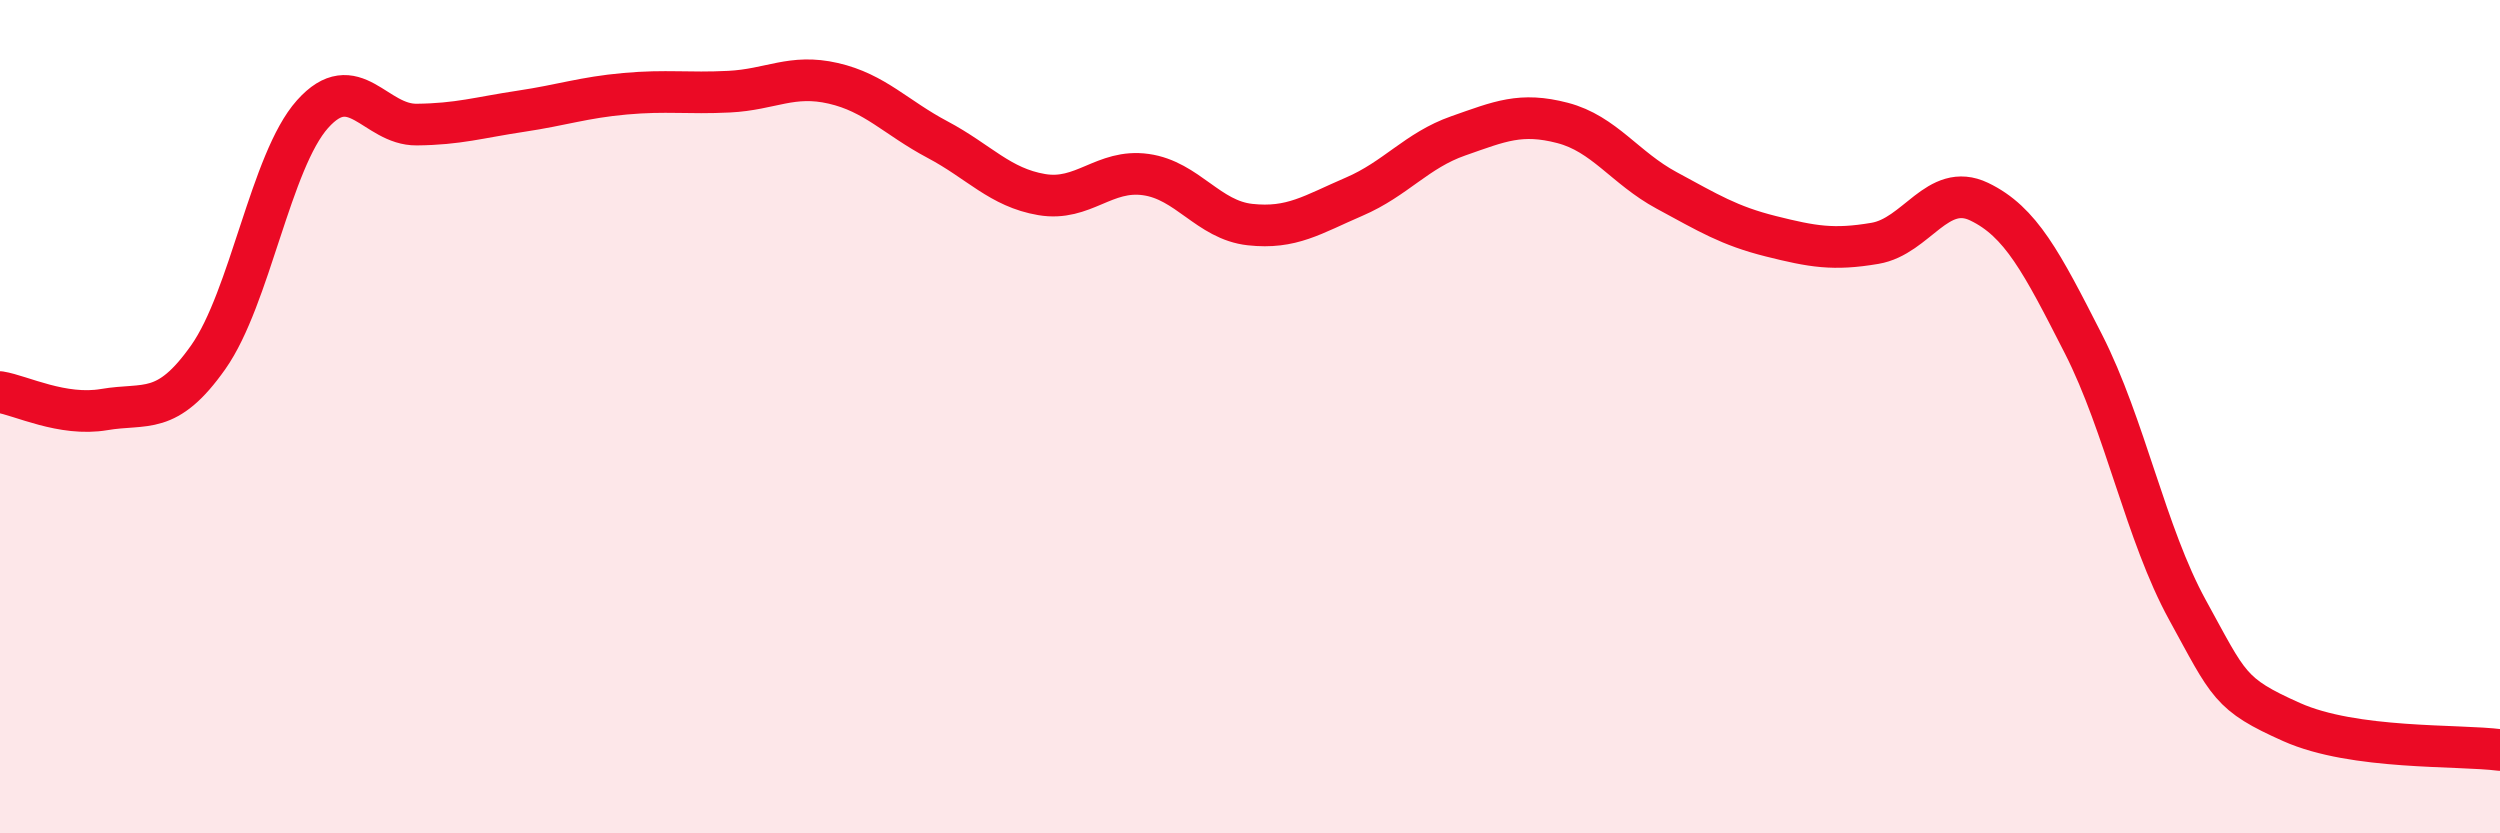
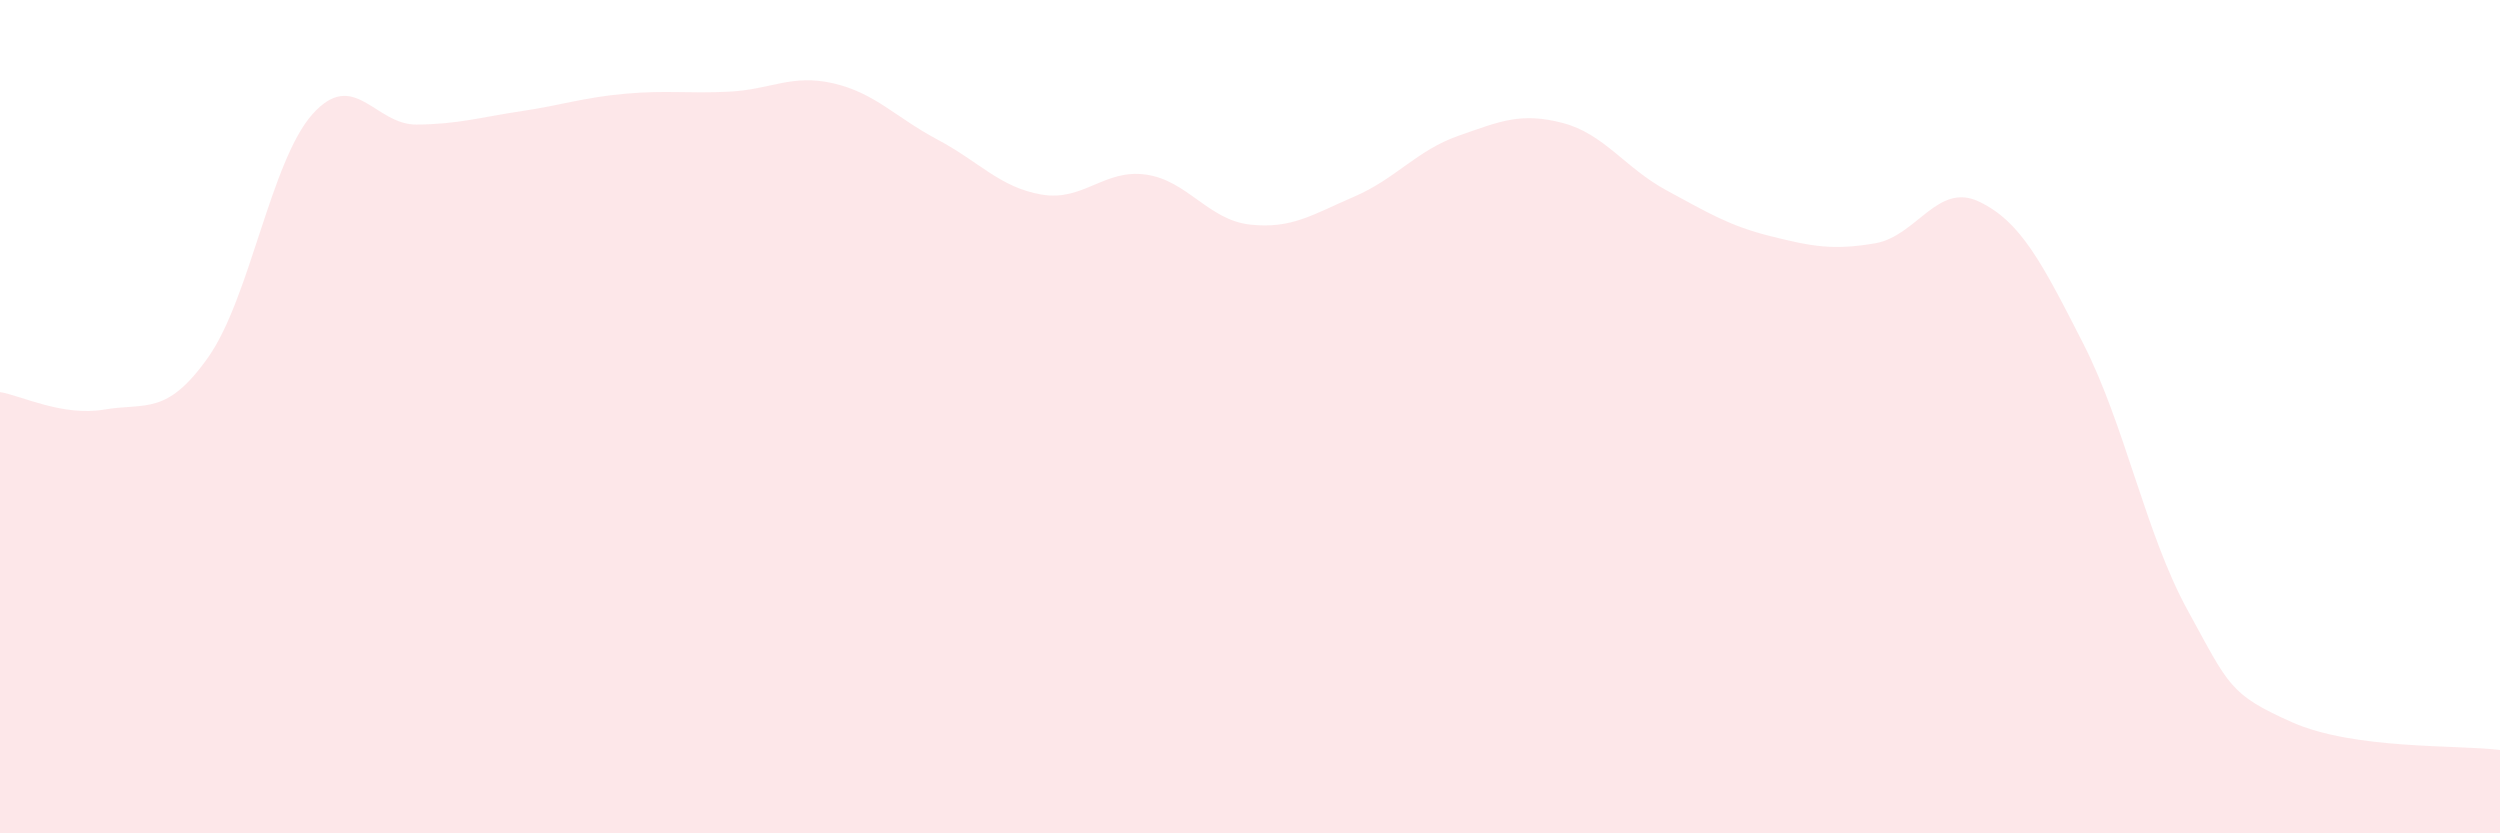
<svg xmlns="http://www.w3.org/2000/svg" width="60" height="20" viewBox="0 0 60 20">
  <path d="M 0,9.41 C 0.5,9.49 1.5,10 2.5,9.83 C 3.5,9.66 4,9.99 5,8.57 C 6,7.15 6.5,3.86 7.5,2.74 C 8.5,1.62 9,3 10,2.99 C 11,2.98 11.5,2.82 12.5,2.67 C 13.5,2.52 14,2.34 15,2.25 C 16,2.16 16.5,2.25 17.5,2.2 C 18.5,2.15 19,1.77 20,2 C 21,2.23 21.5,2.82 22.5,3.35 C 23.5,3.88 24,4.5 25,4.67 C 26,4.84 26.5,4.05 27.5,4.19 C 28.5,4.33 29,5.28 30,5.39 C 31,5.5 31.5,5.15 32.5,4.72 C 33.5,4.29 34,3.61 35,3.26 C 36,2.91 36.5,2.69 37.5,2.95 C 38.5,3.21 39,4.03 40,4.57 C 41,5.11 41.5,5.42 42.5,5.67 C 43.5,5.92 44,6.01 45,5.84 C 46,5.67 46.5,4.36 47.5,4.84 C 48.5,5.32 49,6.29 50,8.25 C 51,10.21 51.5,12.82 52.5,14.64 C 53.5,16.46 53.5,16.66 55,17.33 C 56.5,18 59,17.87 60,18L60 20L0 20Z" fill="#EB0A25" opacity="0.1" stroke-linecap="round" stroke-linejoin="round" />
-   <path d="M 0,9.41 C 0.5,9.49 1.5,10 2.5,9.83 C 3.5,9.66 4,9.99 5,8.57 C 6,7.15 6.5,3.86 7.5,2.74 C 8.5,1.62 9,3 10,2.99 C 11,2.98 11.5,2.82 12.5,2.67 C 13.5,2.52 14,2.34 15,2.25 C 16,2.16 16.5,2.25 17.5,2.2 C 18.5,2.15 19,1.77 20,2 C 21,2.23 21.5,2.82 22.5,3.35 C 23.5,3.88 24,4.5 25,4.67 C 26,4.84 26.5,4.05 27.5,4.19 C 28.5,4.33 29,5.28 30,5.39 C 31,5.5 31.5,5.15 32.5,4.72 C 33.5,4.29 34,3.61 35,3.26 C 36,2.91 36.5,2.69 37.5,2.95 C 38.5,3.21 39,4.03 40,4.57 C 41,5.11 41.5,5.42 42.5,5.67 C 43.5,5.92 44,6.01 45,5.84 C 46,5.67 46.5,4.36 47.5,4.84 C 48.5,5.32 49,6.29 50,8.25 C 51,10.21 51.5,12.82 52.5,14.64 C 53.5,16.46 53.5,16.66 55,17.33 C 56.5,18 59,17.87 60,18" stroke="#EB0A25" stroke-width="1" fill="none" stroke-linecap="round" stroke-linejoin="round" />
</svg>